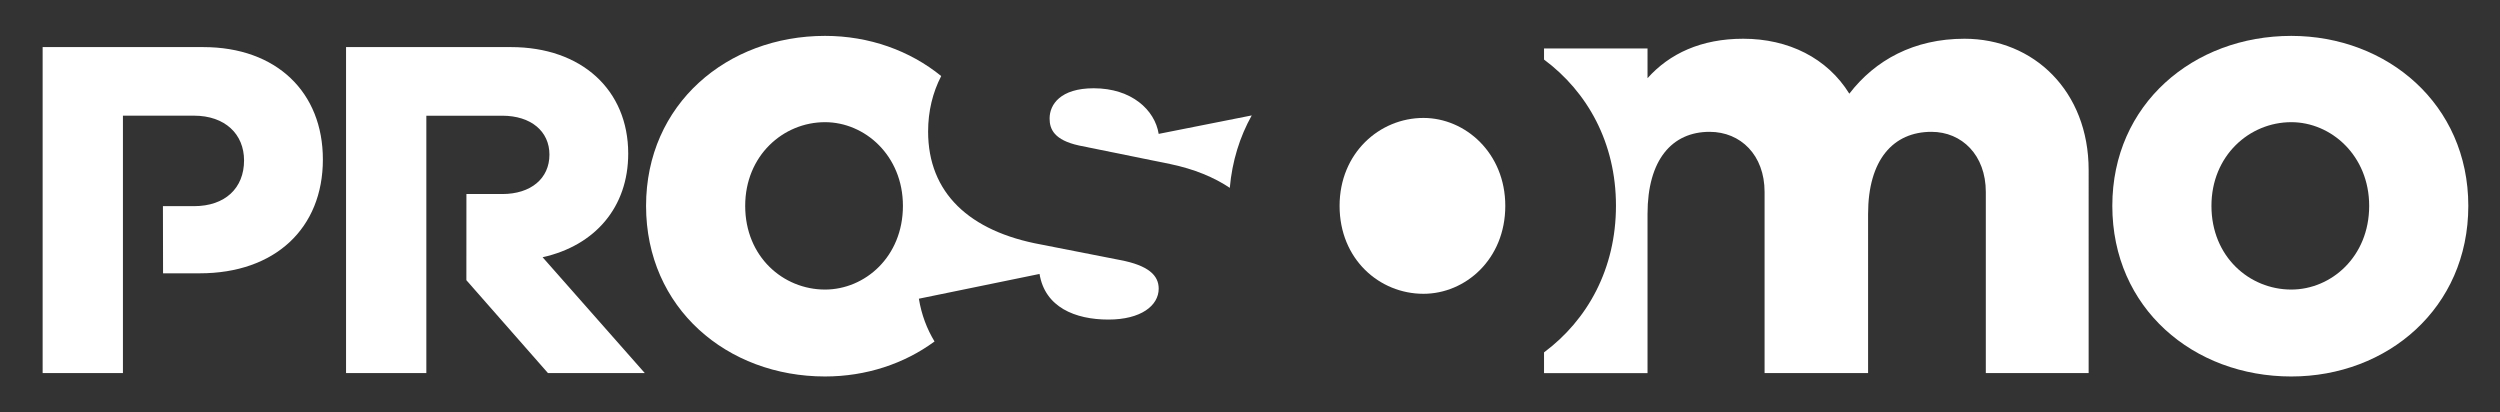
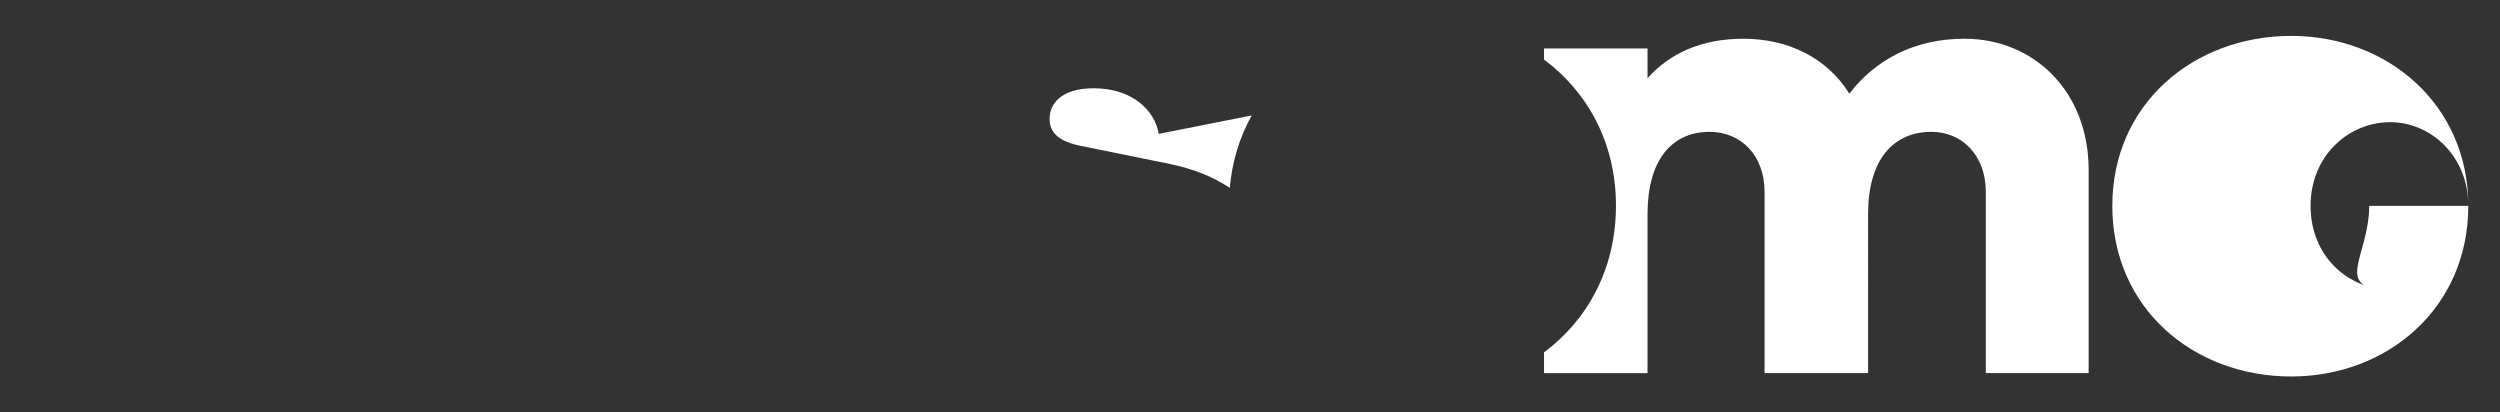
<svg xmlns="http://www.w3.org/2000/svg" id="Layer_1" x="0px" y="0px" viewBox="0 0 595.65 98.26" style="enable-background:new 0 0 595.65 98.26;" xml:space="preserve">
  <rect x="0" y="0" width="595.65" height="98.26" fill="#333333" stroke="none" />
  <style type="text/css">
	.st0{fill:#FFFFFF;}
</style>
  <g>
    <g>
-       <path class="st0" d="M111.13,46.23h8.54c6.83,0,11.24-3.71,11.24-9.39c0-5.56-4.41-9.27-11.24-9.27h-18.09v18.66v16v26.66H82.45    V11.22h39.29c16.81,0,27.94,10.2,27.94,25.38c0,12.75-7.88,21.91-20.4,24.69l24.34,27.59h-23.07l-19.43-22.12L111.13,46.23z" />
-       <path class="st0" d="M29.29,65.13v23.76H10.16V11.22h38.25c17.5,0,28.52,10.78,28.52,26.78c0,16.35-11.36,27.12-29.33,27.12h-8.75    l-0.03-16h7.39c7.42,0,11.94-4.29,11.94-10.9c0-6.26-4.53-10.66-11.94-10.66H29.29v21.56V65.13z" />
-       <path class="st0" d="M588.1,49.05c0,24.39-19.33,40.65-42.18,40.65c-23.32,0-42.64-16.26-42.64-40.65    c0-24.24,19.33-40.5,42.64-40.5C568.77,8.56,588.1,24.82,588.1,49.05z M564.48,49.05c0-11.97-9.05-19.94-18.56-19.94    c-9.97,0-19.02,7.97-19.02,19.94c0,12.12,9.05,19.94,19.02,19.94C555.43,68.99,564.48,61.17,564.48,49.05z" />
-       <path class="st0" d="M358.65,49.05c0-12.57-9.5-20.95-19.5-20.95c-10.47,0-19.98,8.38-19.98,20.95c0,12.73,9.51,20.95,19.98,20.95    C349.14,70,358.65,61.78,358.65,49.05z" />
+       <path class="st0" d="M588.1,49.05c0,24.39-19.33,40.65-42.18,40.65c-23.32,0-42.64-16.26-42.64-40.65    c0-24.24,19.33-40.5,42.64-40.5C568.77,8.56,588.1,24.82,588.1,49.05z c0-11.97-9.05-19.94-18.56-19.94    c-9.97,0-19.02,7.97-19.02,19.94c0,12.12,9.05,19.94,19.02,19.94C555.43,68.99,564.48,61.17,564.48,49.05z" />
      <g>
        <path class="st0" d="M257.09,34.67l21.75,4.42c5.72,1.2,10.41,3.15,14.17,5.67c0.56-6.38,2.39-12.18,5.23-17.26l-22.17,4.4     c-0.92-5.71-6.45-10.87-15.48-10.87c-7.93,0-10.51,3.87-10.51,7.19C250.07,30.8,251.19,33.38,257.09,34.67z" />
-         <path class="st0" d="M218.93,71.17l28.75-5.9c1.29,7.92,8.48,10.87,16.41,10.87c7.75,0,11.98-3.32,11.98-7.37     c0-3.13-2.4-5.53-9.22-6.82l-18.8-3.69c-17.15-3.13-26.92-12.35-26.92-26.91c0-4.89,1.1-9.32,3.12-13.23     c-7.47-6.07-17.17-9.57-27.68-9.57c-23.32,0-42.64,16.26-42.64,40.5c0,24.39,19.33,40.65,42.64,40.65     c9.77,0,18.86-3.02,26.09-8.34C220.86,78.39,219.56,75.02,218.93,71.17z M196.57,68.99c-9.97,0-19.02-7.82-19.02-19.94     c0-11.97,9.05-19.94,19.02-19.94c9.51,0,18.56,7.97,18.56,19.94C215.13,61.17,206.09,68.99,196.57,68.99z" />
      </g>
      <path class="st0" d="M468.05,9.23c-12.02,0-21.27,5.08-27.43,13.09c-5.24-8.48-14.49-13.09-25.28-13.09    c-10.02,0-17.57,3.54-22.8,9.4v-7.09h-24.66v2.65c10.38,7.72,17.14,19.87,17.14,34.81c0,15.04-6.76,27.22-17.14,34.96v4.94h24.66    V50.98c0-12.94,5.86-19.57,14.79-19.57c7.4,0,13.1,5.54,13.1,14.33v43.15h24.66V50.98c0-12.94,6.01-19.57,15.1-19.57    c7.24,0,12.95,5.54,12.95,14.33v43.15h24.5V40.51C497.64,21.71,484.54,9.23,468.05,9.23z" />
    </g>
  </g>
</svg>